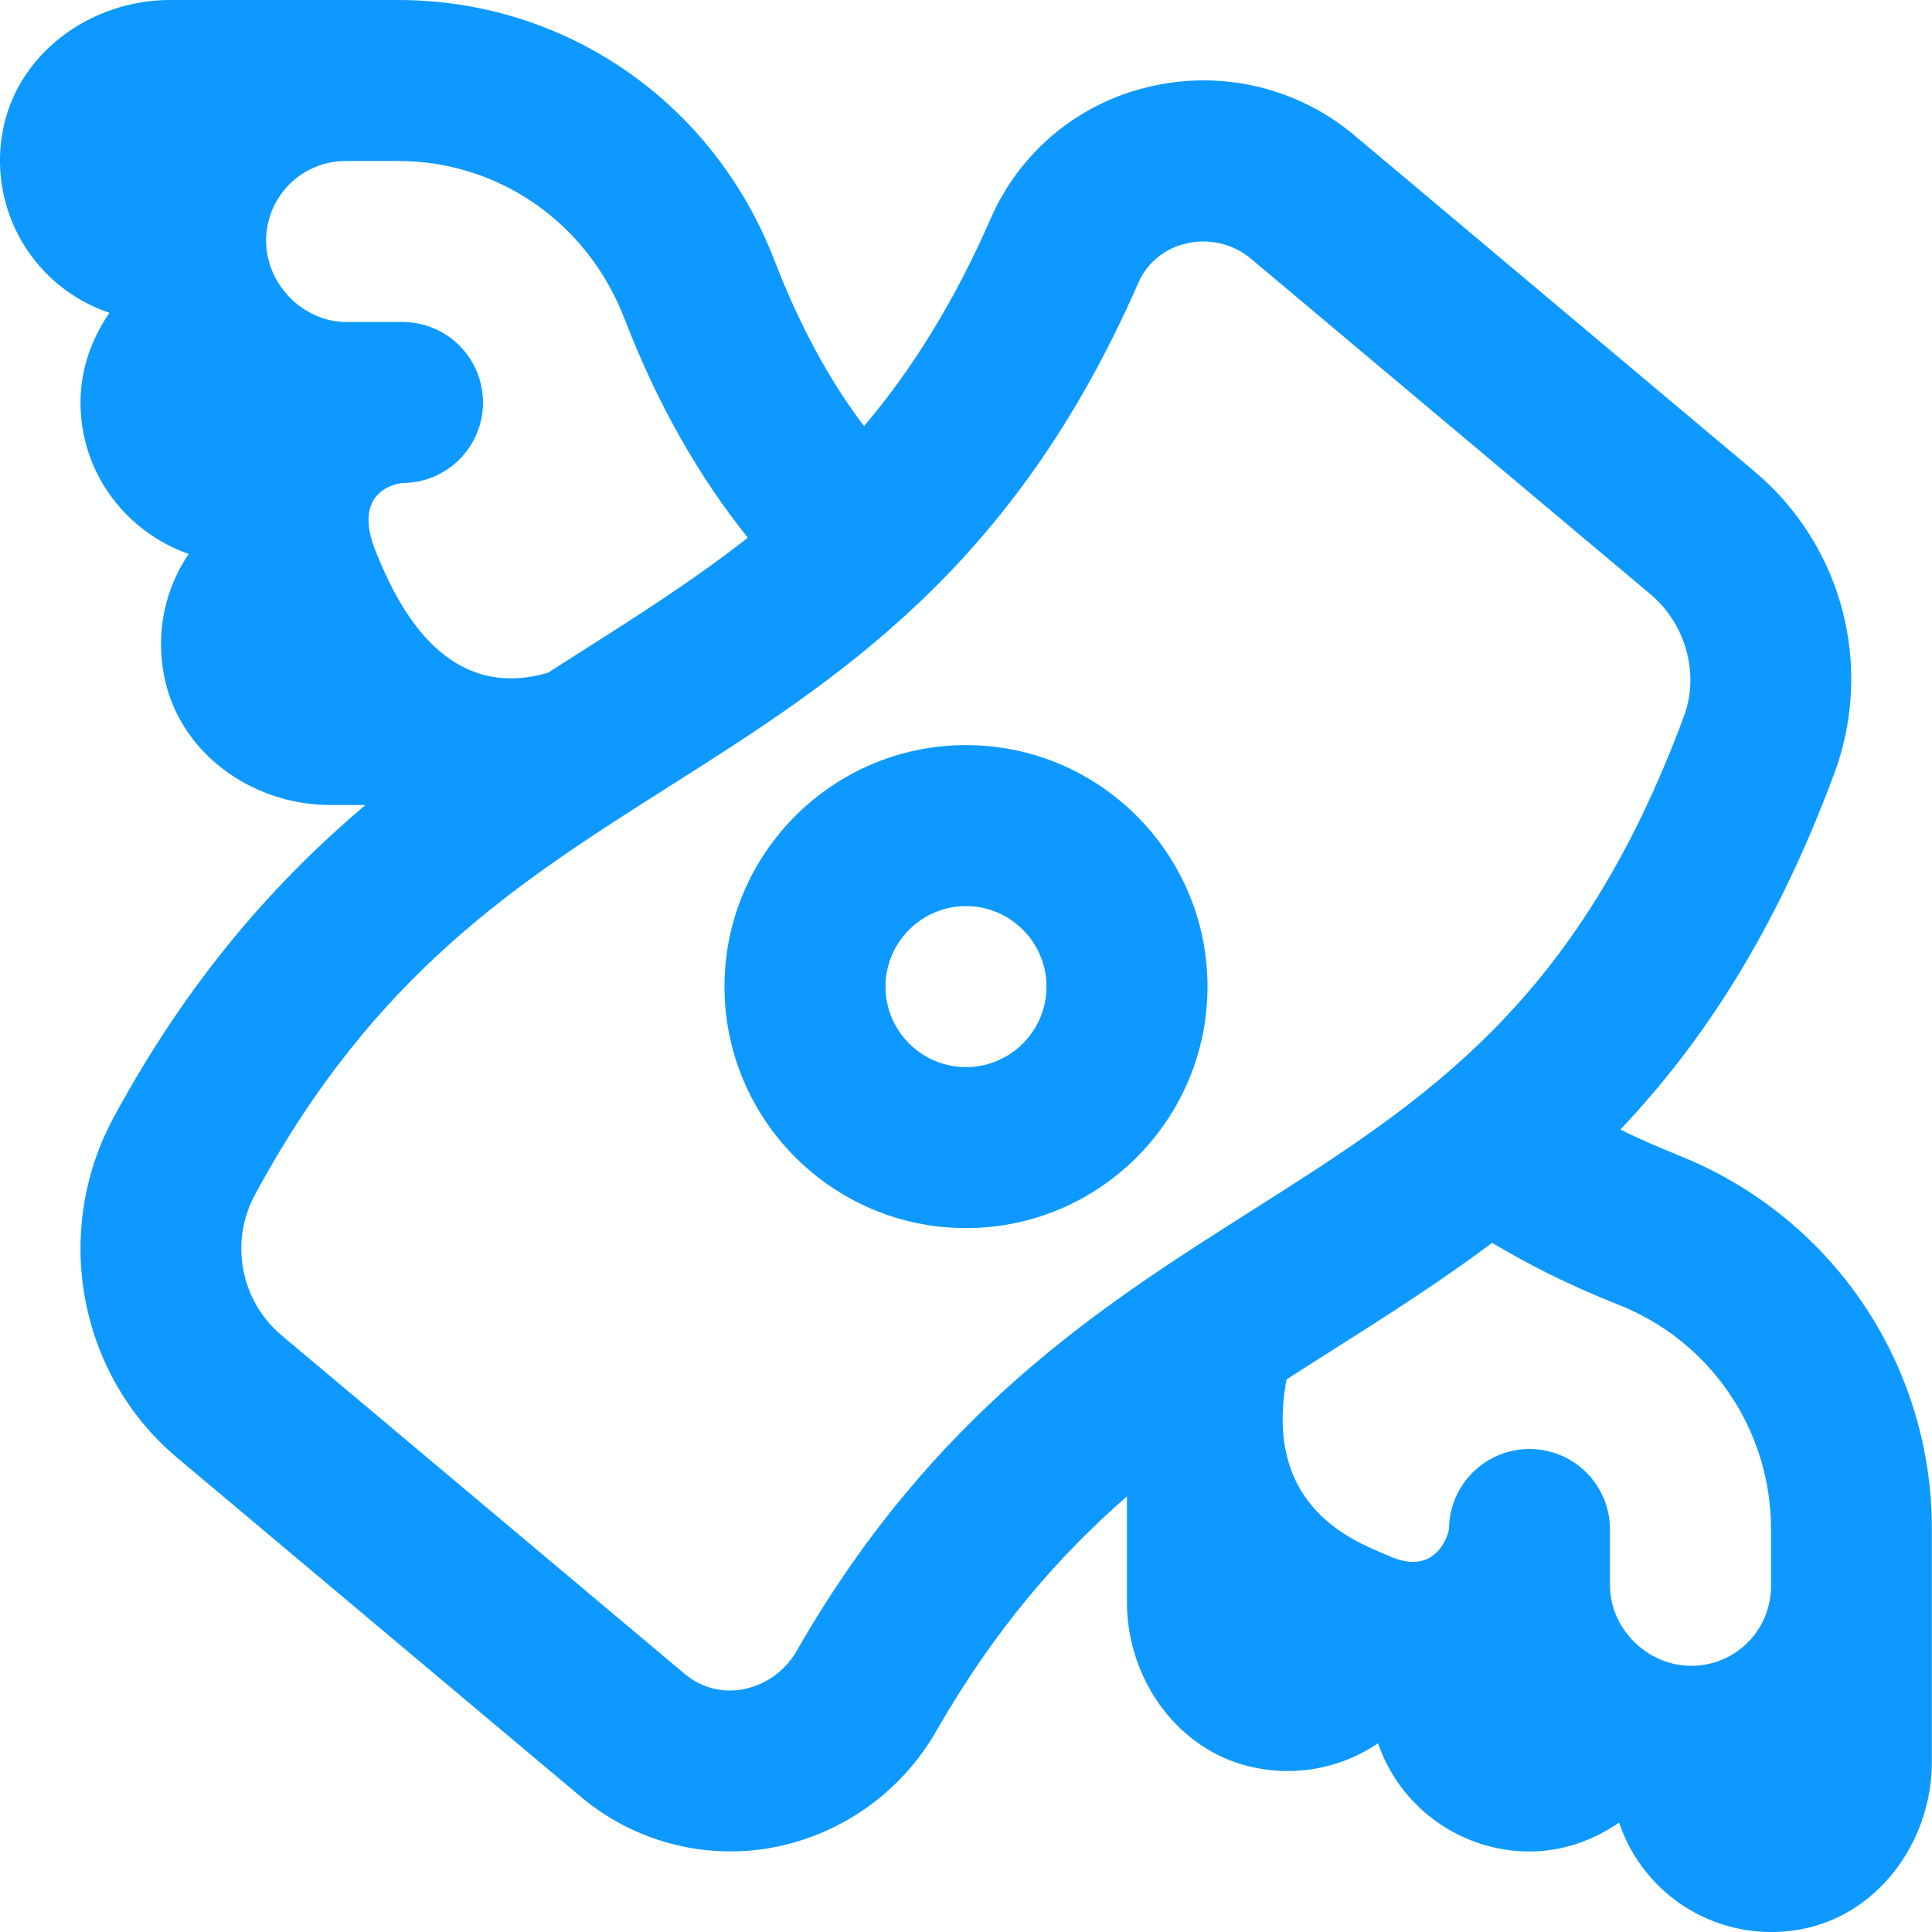
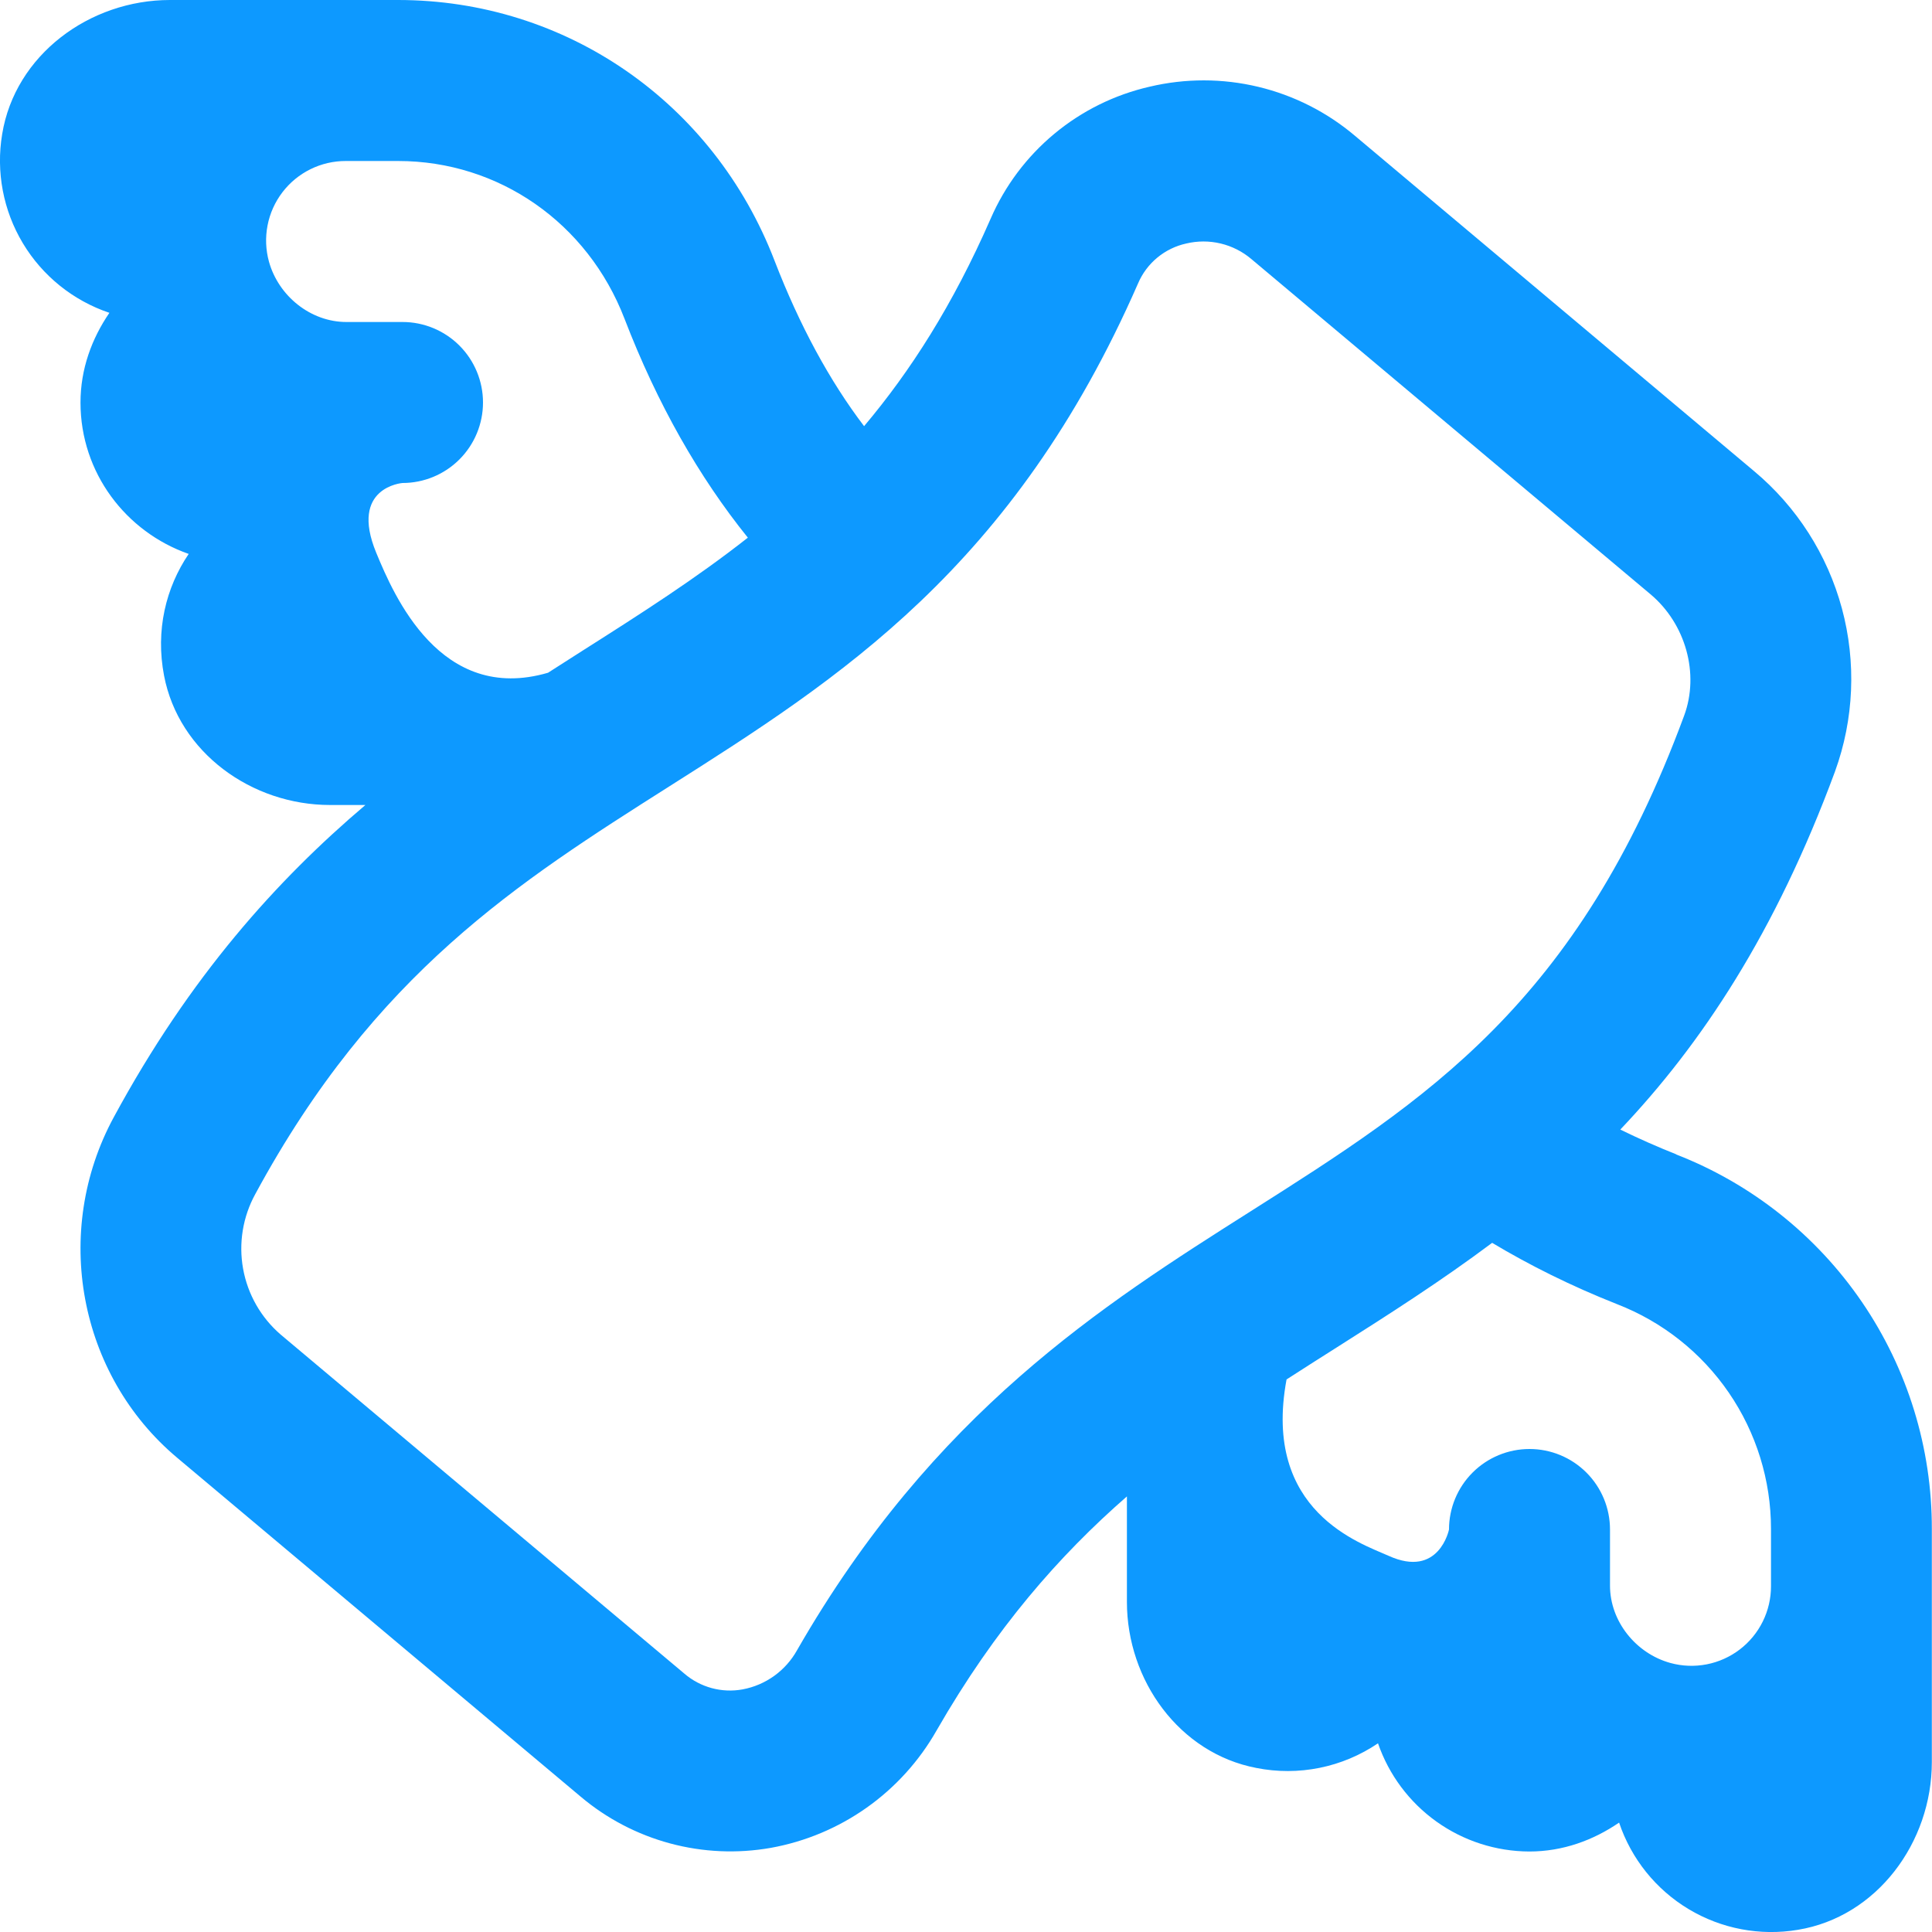
<svg xmlns="http://www.w3.org/2000/svg" width="512" height="512" viewBox="0 0 512 512" fill="none">
  <g clip-path="url(#clip0_395_4537)">
-     <path d="M256 197.461C220.715 197.461 192 226.176 192 261.461C192 296.747 220.715 325.461 256 325.461C291.285 325.461 320 296.747 320 261.461C320 226.176 291.285 197.461 256 197.461ZM256 282.795C244.245 282.795 234.667 273.216 234.667 261.461C234.667 249.707 244.245 240.128 256 240.128C267.755 240.128 277.333 249.707 277.333 261.461C277.333 273.216 267.755 282.795 256 282.795Z" fill="#0D99FF" />
    <path d="M444.245 305.92C439.215 303.918 434.262 301.726 429.397 299.349C450.859 276.736 470.507 247.211 486.293 204.459C491.331 190.586 491.971 175.498 488.127 161.248C484.283 146.998 476.142 134.279 464.811 124.821L359.104 36.011C351.685 29.725 342.893 25.27 333.436 23.006C323.979 20.742 314.123 20.731 304.661 22.976C295.387 25.096 286.741 29.367 279.422 35.445C272.103 41.523 266.316 49.236 262.528 57.963C252.523 80.832 241.259 98.389 228.992 112.939C219.84 100.907 211.883 86.229 205.269 69.099C189.141 27.136 149.973 0 105.493 0H45.035C23.744 0 4.011 14.528 0.576 35.541C-1.093 45.525 0.85 55.777 6.058 64.457C11.266 73.136 19.397 79.676 28.992 82.901C24.32 89.728 21.333 97.792 21.333 106.688C21.333 125.291 33.365 140.971 50.005 146.795C43.947 155.733 41.173 167.061 43.477 179.051C47.381 199.445 66.709 213.333 87.467 213.333H96.832C73.387 233.237 50.347 258.752 30.144 296.085C13.717 326.4 20.8 364.352 46.933 386.304L153.92 476.16C160.807 481.962 168.882 486.182 177.578 488.523C186.273 490.864 195.377 491.268 204.245 489.707C213.408 488.06 222.096 484.417 229.694 479.039C237.292 473.66 243.615 466.676 248.213 458.581C263.765 431.509 280.725 412.203 298.645 396.565V424.533C298.645 445.312 312.533 464.619 332.928 468.523C338.469 469.627 344.174 469.618 349.711 468.497C355.249 467.377 360.508 465.166 365.184 461.995C368.067 470.345 373.476 477.592 380.663 482.729C387.849 487.867 396.457 490.641 405.291 490.667C414.187 490.667 422.251 487.68 429.077 483.008C432.299 492.605 438.838 500.739 447.518 505.947C456.199 511.156 466.453 513.098 476.437 511.424C497.429 507.989 511.957 488.235 511.957 466.965V405.184C511.992 383.738 505.54 362.783 493.448 345.071C481.356 327.359 464.189 313.718 444.203 305.941L444.245 305.92ZM91.797 85.333C82.325 85.333 73.813 78.464 71.275 69.333C70.413 66.201 70.287 62.911 70.907 59.722C71.527 56.533 72.876 53.53 74.849 50.948C76.821 48.366 79.364 46.275 82.278 44.839C85.192 43.402 88.399 42.659 91.648 42.667H105.515C132.181 42.667 155.712 59.051 165.483 84.416C174.208 107.093 185.259 126.443 198.187 142.485C184.491 153.259 169.92 162.581 154.581 172.309L145.237 178.283C116.736 186.603 104.384 157.824 99.691 146.453C92.523 129.067 106.667 128 106.667 128C112.325 128 117.751 125.752 121.752 121.752C125.752 117.751 128 112.325 128 106.667C128 101.009 125.752 95.582 121.752 91.582C117.751 87.581 112.325 85.333 106.667 85.333H91.797ZM331.541 320.939C292.096 345.941 247.424 374.272 211.221 437.333C209.728 440.012 207.664 442.329 205.176 444.121C202.687 445.913 199.835 447.135 196.821 447.701C194.095 448.204 191.29 448.089 188.614 447.366C185.937 446.642 183.457 445.328 181.355 443.52L74.368 353.664C69.152 349.163 65.64 343.007 64.421 336.227C63.201 329.446 64.348 322.452 67.669 316.416C99.349 257.877 137.28 233.835 177.429 208.363C222.251 179.925 268.587 150.549 301.611 75.072C302.745 72.427 304.495 70.091 306.714 68.259C308.933 66.426 311.557 65.149 314.368 64.533C317.371 63.815 320.501 63.816 323.503 64.535C326.506 65.254 329.296 66.672 331.648 68.672L437.397 157.483C446.741 165.333 450.411 178.56 446.315 189.653C418.069 266.069 377.963 291.499 331.541 320.939ZM469.333 420.331C469.341 423.58 468.598 426.787 467.161 429.701C465.725 432.615 463.634 435.158 461.052 437.13C458.47 439.102 455.467 440.451 452.278 441.071C449.089 441.691 445.799 441.566 442.667 440.704C433.536 438.187 426.667 429.675 426.667 420.203V405.333C426.667 399.675 424.419 394.249 420.418 390.248C416.417 386.248 410.991 384 405.333 384C399.675 384 394.249 386.248 390.248 390.248C386.248 394.249 384 399.675 384 405.333C384 405.333 381.376 418.368 368 412.309C360.725 409.024 334.421 400.661 340.949 365.568C345.408 362.688 349.867 359.851 354.389 356.992C368.085 348.309 381.888 339.499 395.435 329.365C405.269 335.253 416.256 340.757 428.544 345.621C440.559 350.275 450.884 358.454 458.164 369.085C465.444 379.715 469.338 392.3 469.333 405.184V420.352V420.331Z" fill="#0D99FF" />
  </g>
  <defs>
    <clipPath id="clip0_395_4537">
      <rect width="512" height="512" fill="white" />
    </clipPath>
  </defs>
</svg>